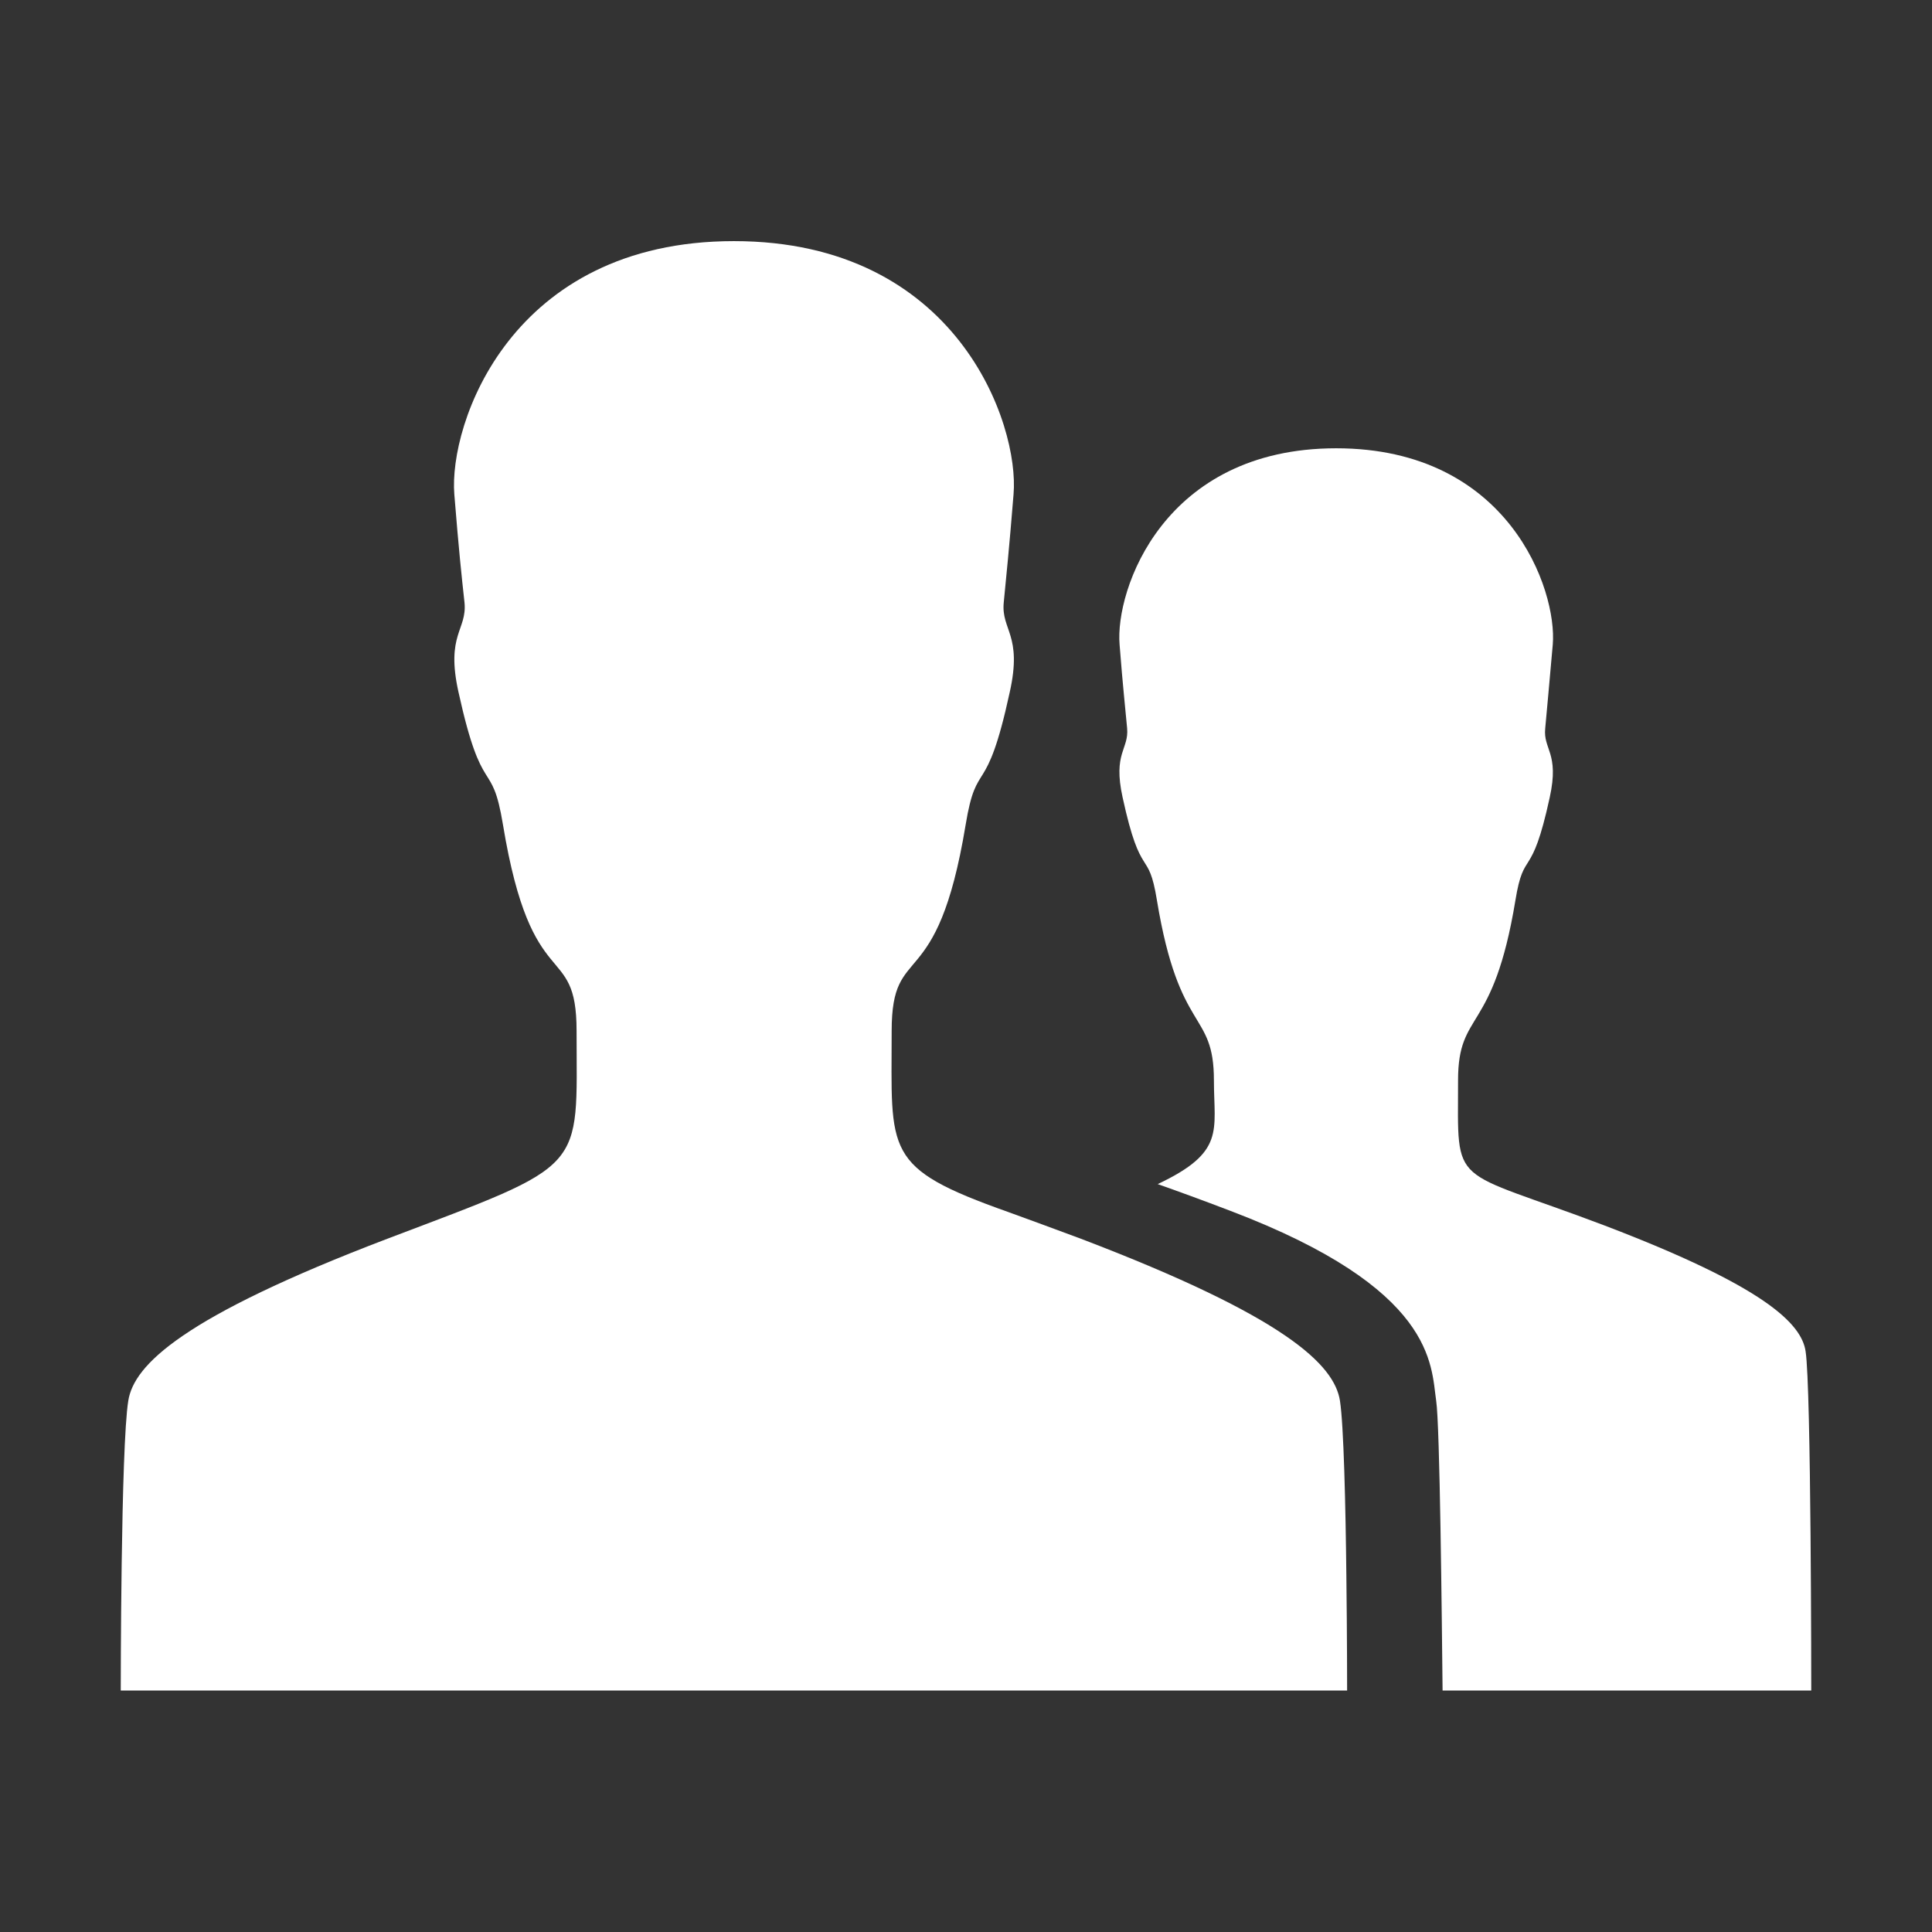
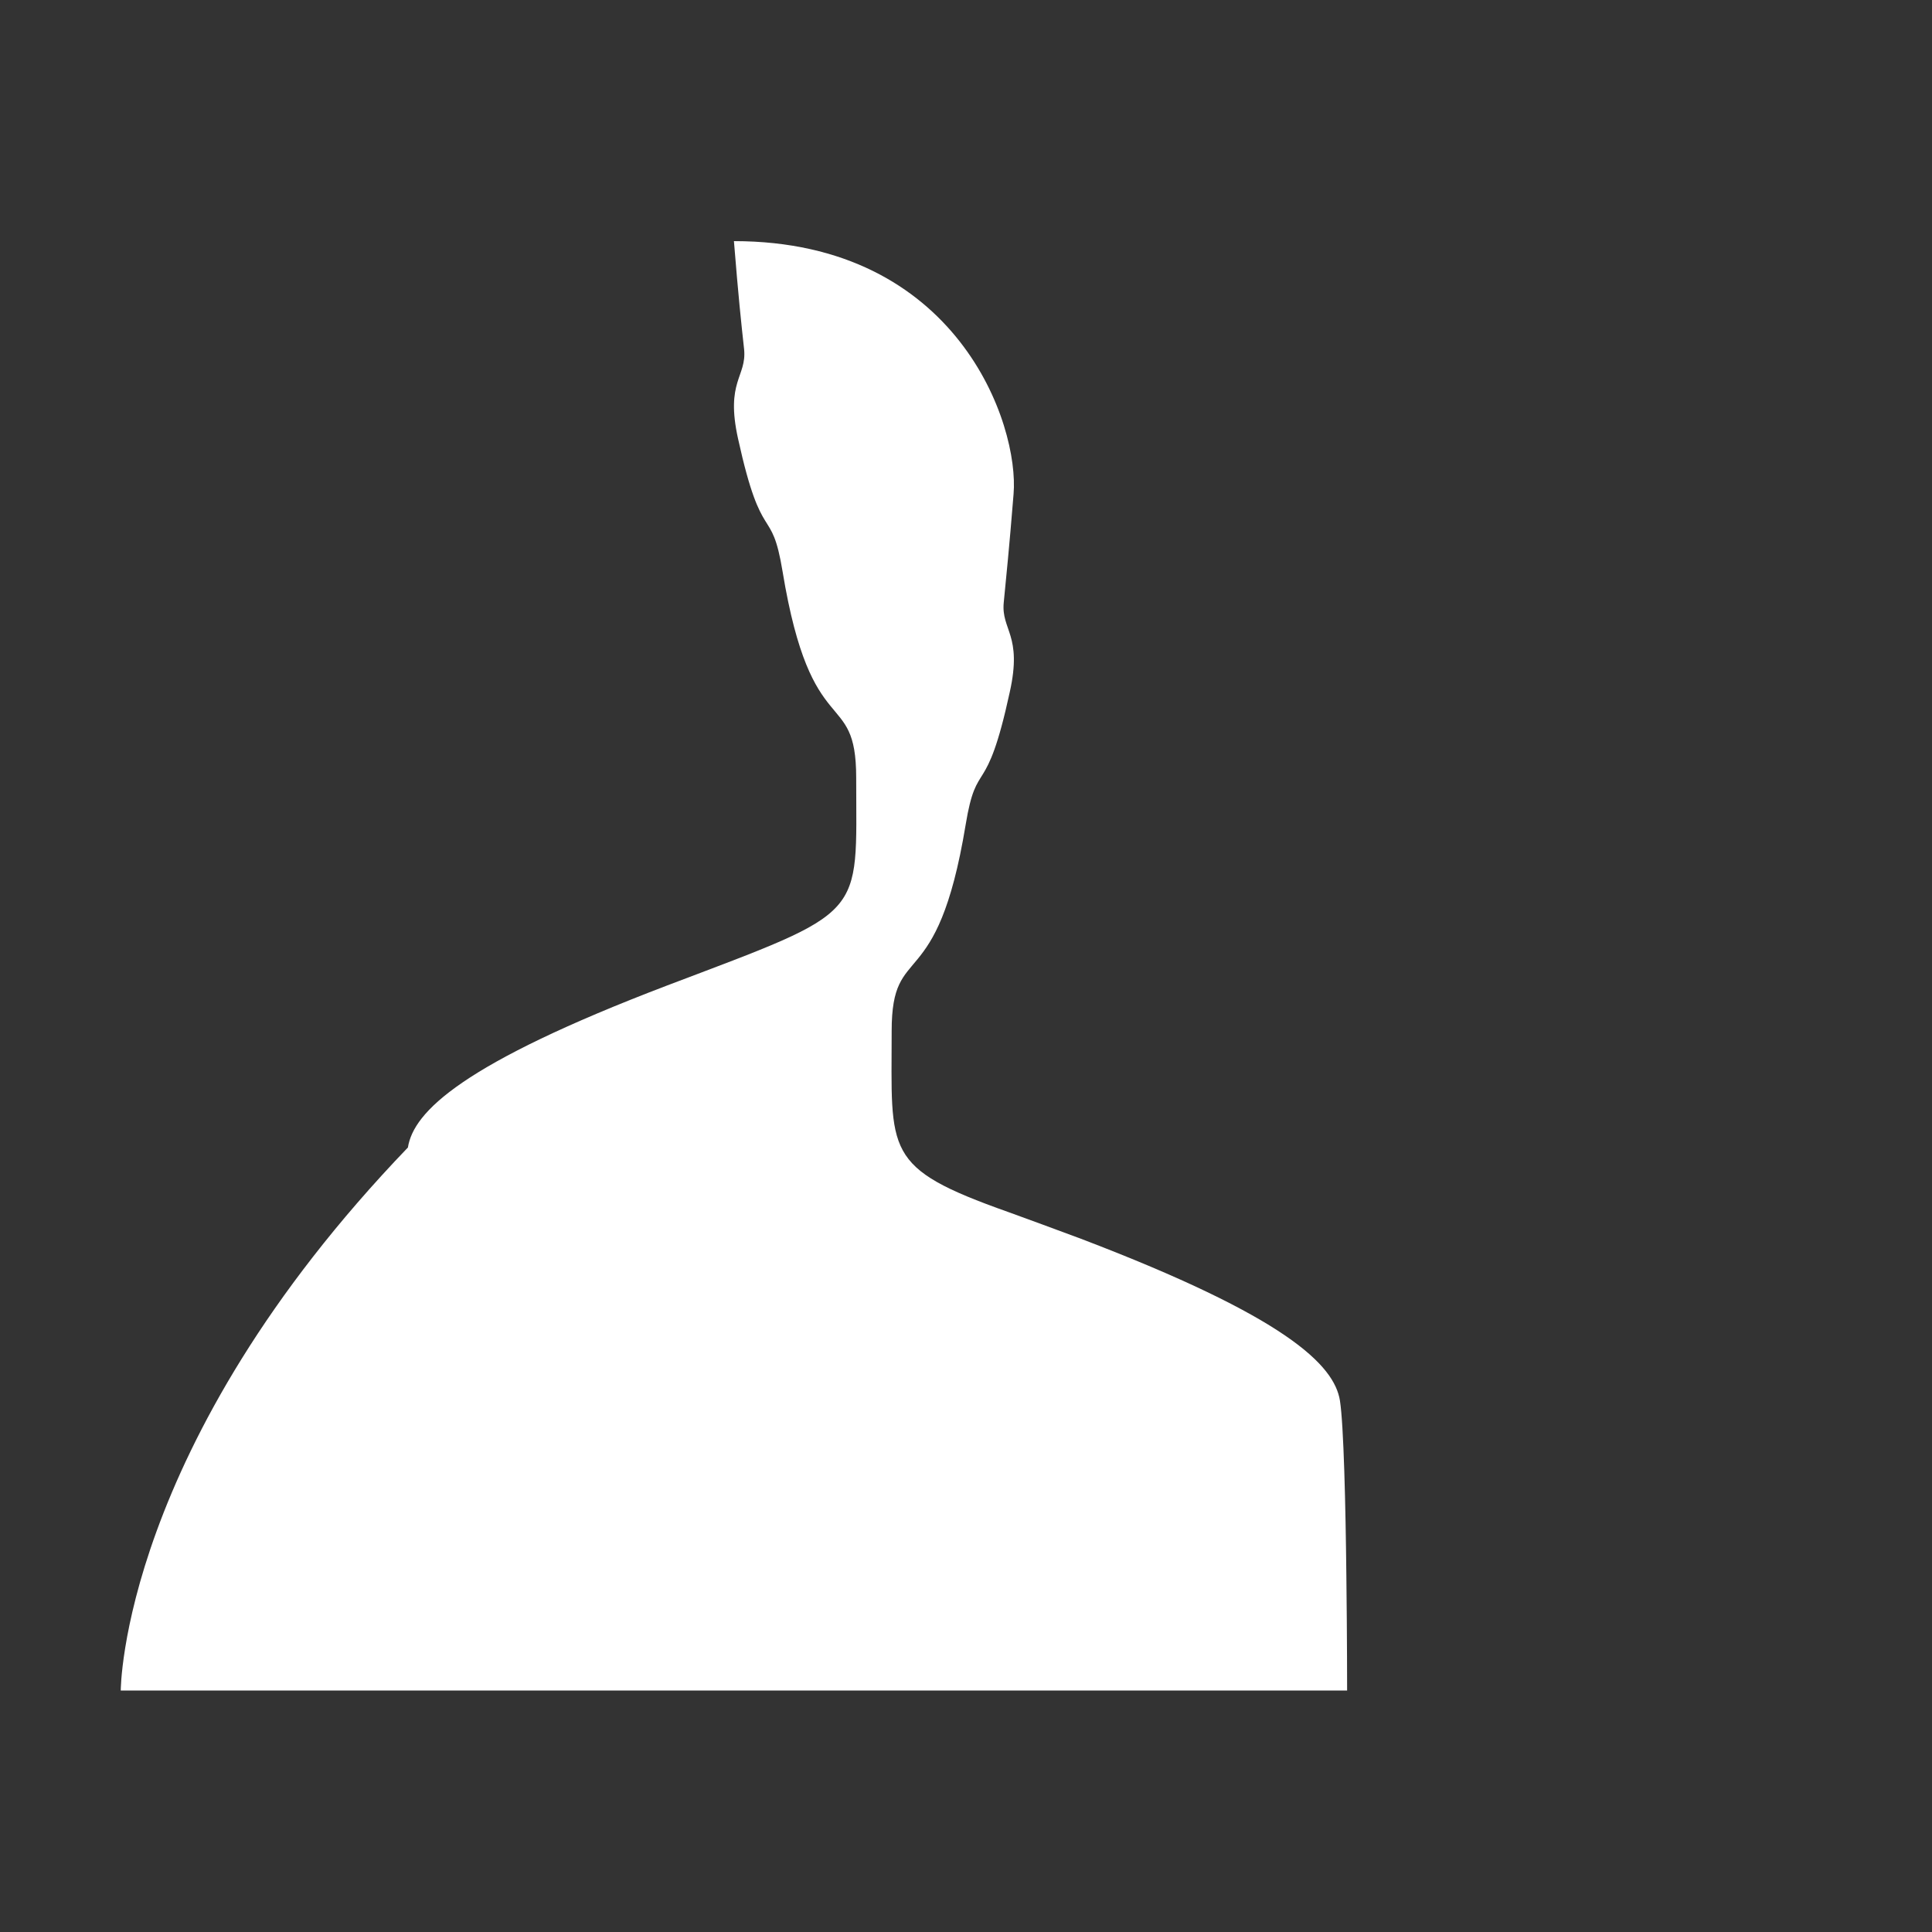
<svg xmlns="http://www.w3.org/2000/svg" height="512px" id="Layer_1" style="enable-background:new 0 0 512 512;" version="1.1" viewBox="0 0 512 512" width="512px" xml:space="preserve">
  <rect x="0" y="0" width="512" height="512" fill="#333333" stroke="none" />
  <g>
-     <path fill="#fff" d="M425.3,324.8c-41.4-15.7-38.9-9.4-38.9-38.5c0-18.8,9.3-11.9,15.2-47.7c2.3-14.1,4.2-4.7,9.1-27.3   c2.6-11.8-1.8-12.7-1.2-18.3c0.5-5.6,1-10.7,2-22.2c1.2-14.4-11.6-52-57.4-52c-45.8,0-58.6,37.6-57.4,52c0.9,11.6,1.5,16.6,2,22.2   c0.5,5.6-3.8,6.5-1.2,18.3c4.9,22.6,6.8,13.1,9.1,27.3c5.9,35.8,15.1,29,15.1,47.7c0,13.4,3.1,19-14.9,27.5   c5.4,1.9,11.7,4.2,19.3,7.1c54.4,20.7,53.1,40.8,54.5,50.3c1,6.5,1.5,58.3,1.7,76.8H480c0,0,0-80.5-1.5-89.9   C477.4,350.7,467.5,340.9,425.3,324.8z" />
-     <path fill="#fff" d="M357,448c0,0,0-14.1-0.2-30.4c-0.2-18.6-0.7-40-1.7-46.4c-1.5-9.5-14.3-22.2-68.6-42.9c-7.5-2.8-13.8-5.1-19.3-7.1   c-33.3-11.8-30.9-15.7-30.9-48c0-24.3,12-8.5,19.6-54.6c3-18.2,5.4-6.1,11.7-35.2c3.4-15.2-2.3-16.4-1.6-23.7   c0.7-7.3,1.4-13.8,2.6-28.7c1.6-18.5-14.9-67.1-74.1-67.1c-59.2,0-75.6,48.5-74.1,67.1c1.2,14.9,1.9,21.4,2.7,28.7   c0.7,7.3-5,8.4-1.6,23.7c6.4,29.1,8.8,17,11.8,35.2c7.6,46.1,19.5,30.3,19.5,54.6c0,37.6,3.3,34.8-50.2,55.1   c-54.3,20.7-67.1,33.4-68.6,42.9C32,383.3,32,448,32,448h162.5H357z" />
+     <path fill="#fff" d="M357,448c0,0,0-14.1-0.2-30.4c-0.2-18.6-0.7-40-1.7-46.4c-1.5-9.5-14.3-22.2-68.6-42.9c-7.5-2.8-13.8-5.1-19.3-7.1   c-33.3-11.8-30.9-15.7-30.9-48c0-24.3,12-8.5,19.6-54.6c3-18.2,5.4-6.1,11.7-35.2c3.4-15.2-2.3-16.4-1.6-23.7   c0.7-7.3,1.4-13.8,2.6-28.7c1.6-18.5-14.9-67.1-74.1-67.1c1.2,14.9,1.9,21.4,2.7,28.7   c0.7,7.3-5,8.4-1.6,23.7c6.4,29.1,8.8,17,11.8,35.2c7.6,46.1,19.5,30.3,19.5,54.6c0,37.6,3.3,34.8-50.2,55.1   c-54.3,20.7-67.1,33.4-68.6,42.9C32,383.3,32,448,32,448h162.5H357z" />
  </g>
</svg>